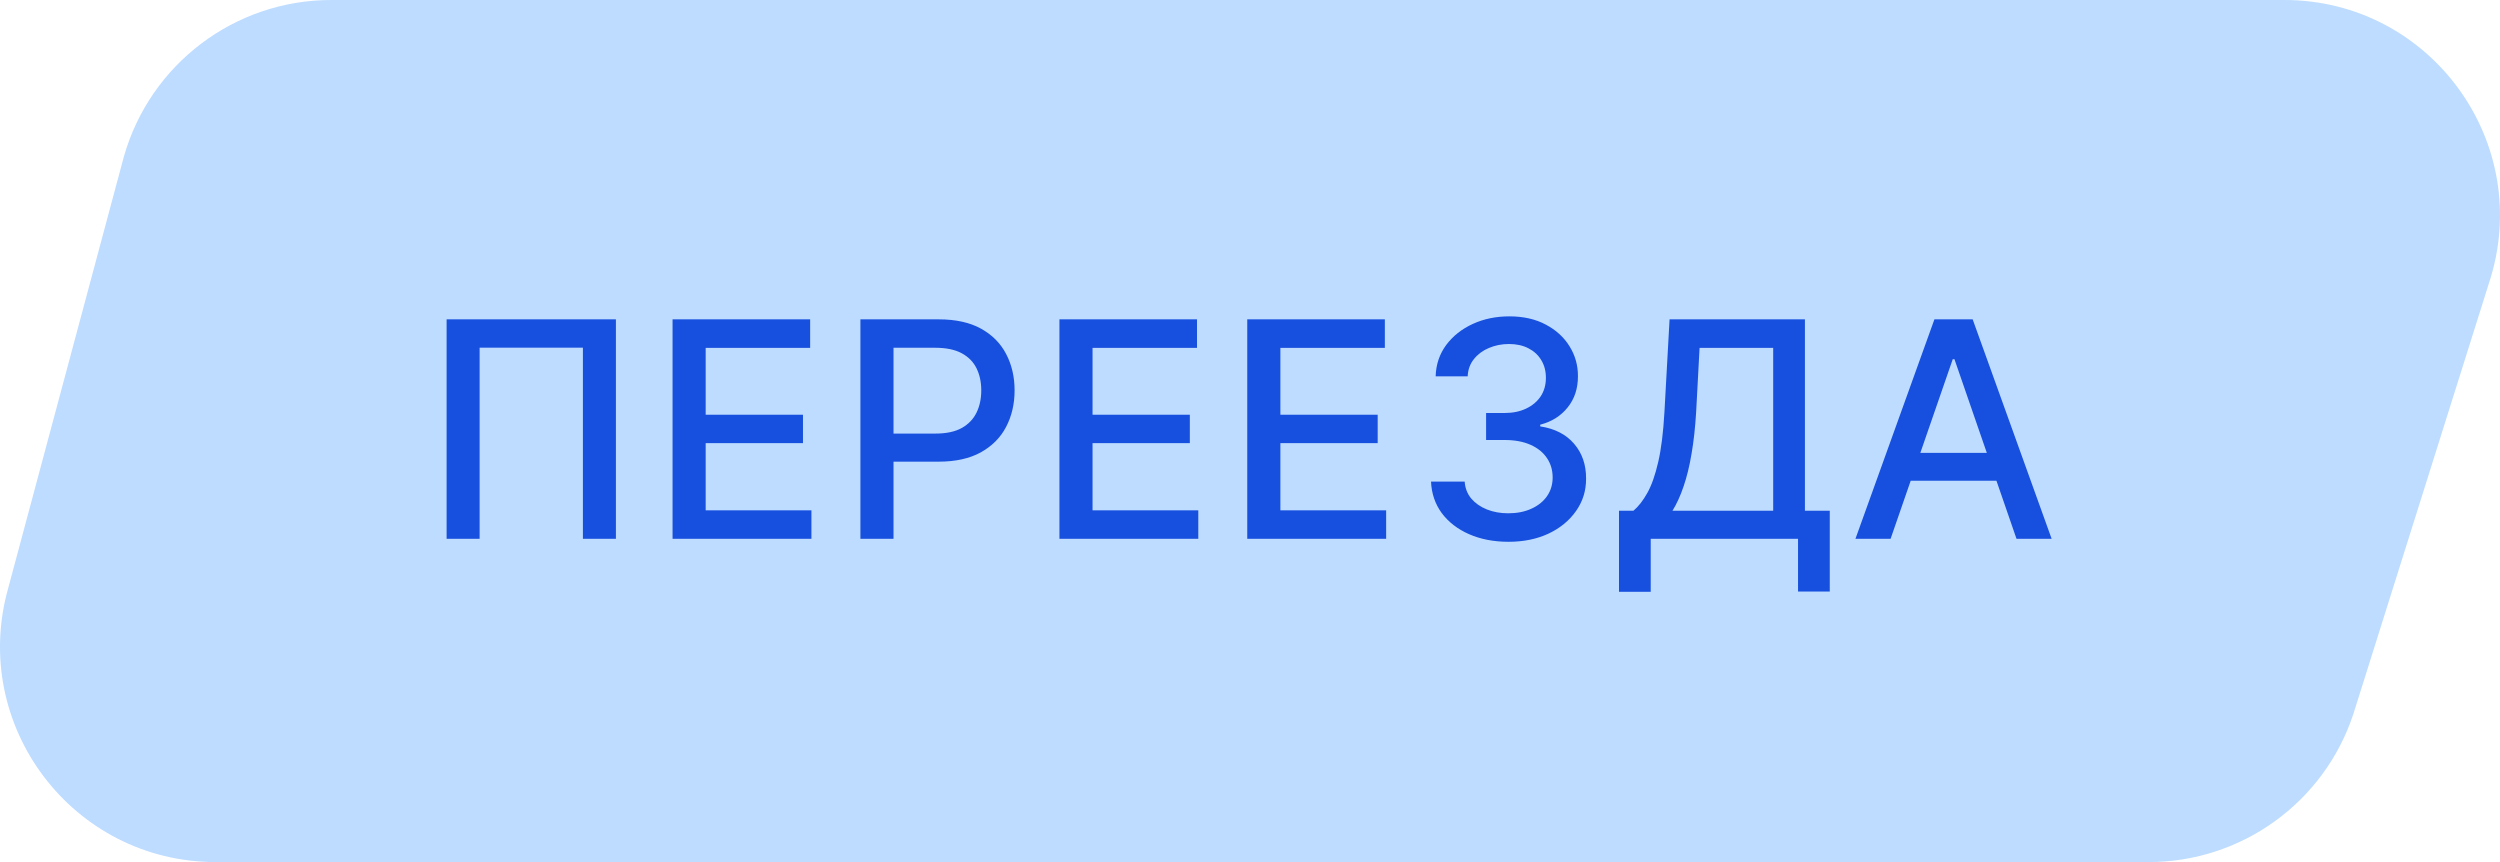
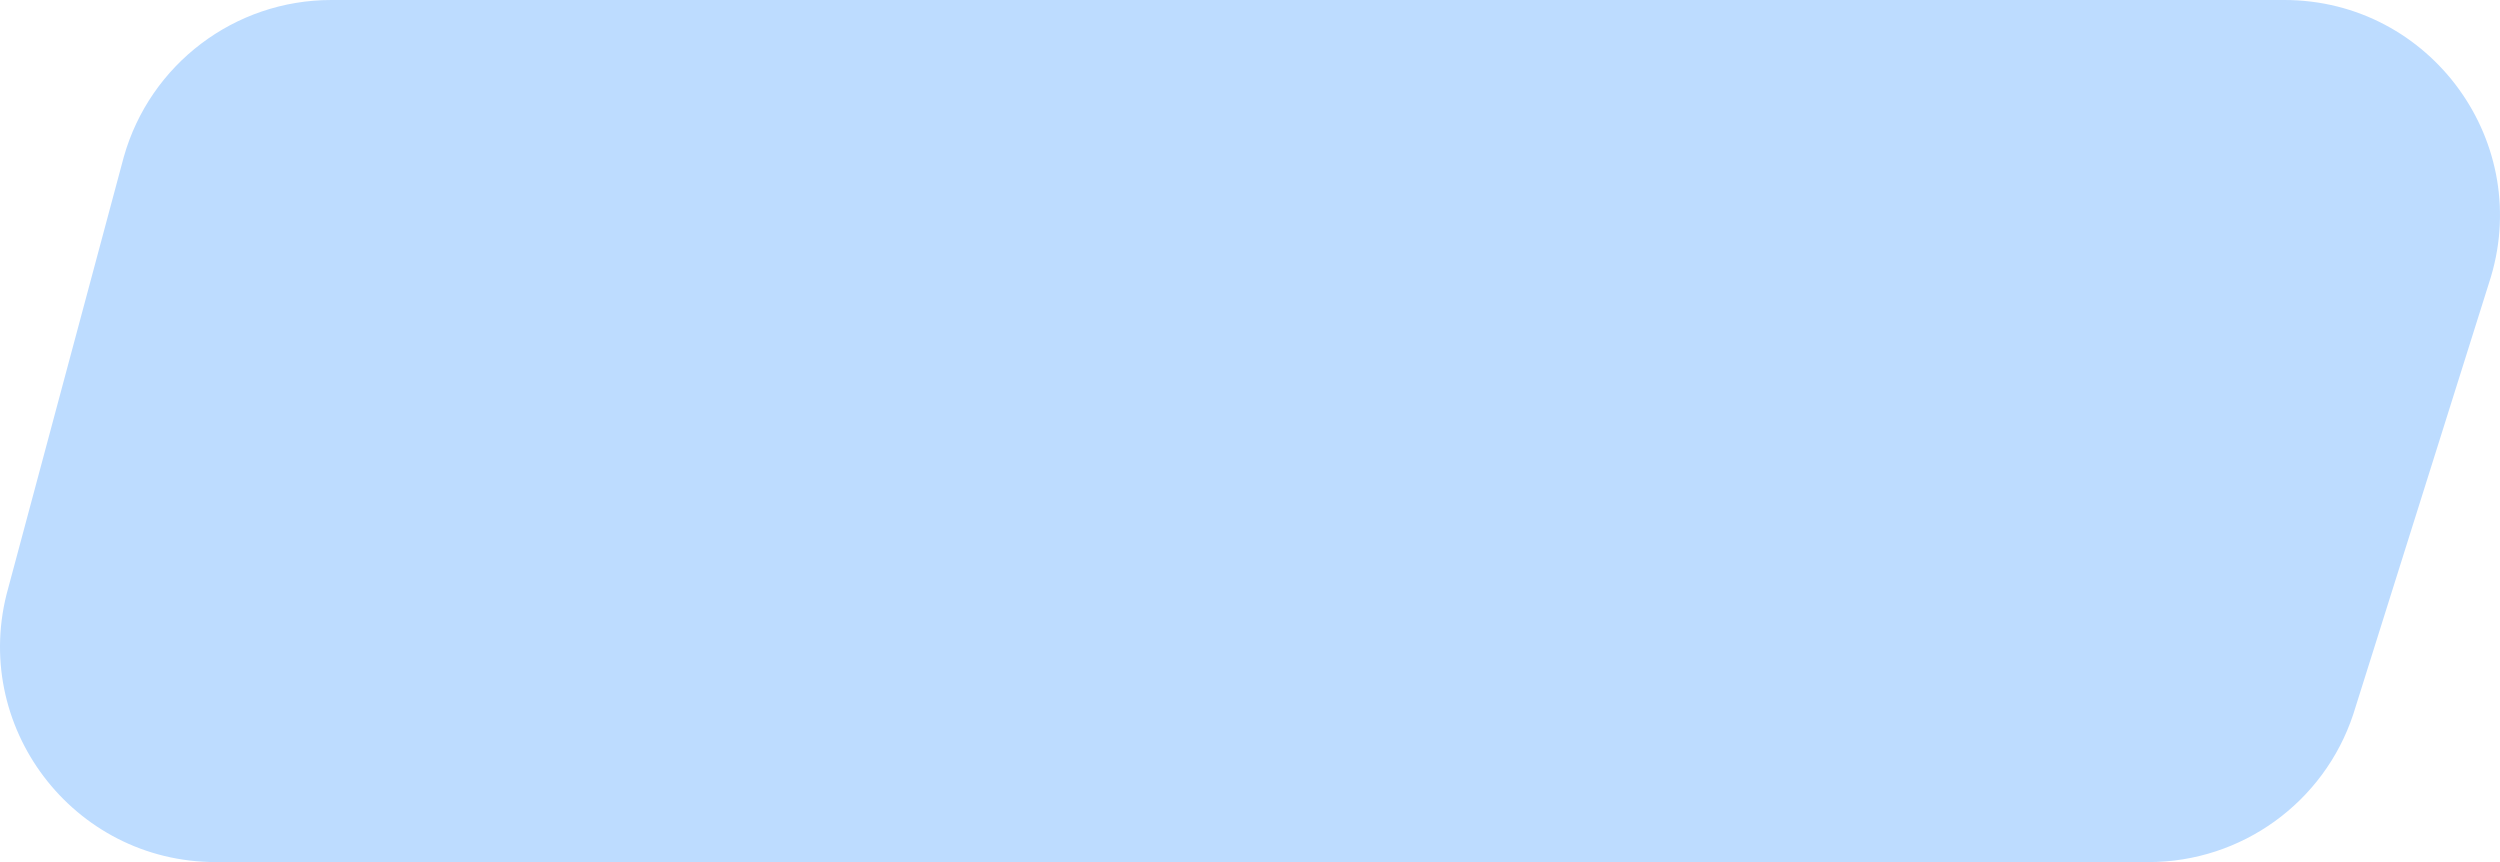
<svg xmlns="http://www.w3.org/2000/svg" width="116" height="40" viewBox="0 0 116 40" fill="none">
  <path d="M5.743 7.285C6.959 2.976 10.892 0 15.371 0H105.989C112.809 0 117.629 6.672 115.485 13.144L109.191 33.144C107.835 37.237 104.007 40 99.694 40H10.01C3.378 40 -1.419 33.666 0.382 27.285L5.743 7.285Z" fill="#BDDCFF" />
-   <path d="M28.578 14.818V25H27.047V16.131H22.254V25H20.723V14.818H28.578ZM31.207 25V14.818H37.591V16.141H32.743V19.243H37.258V20.56H32.743V23.678H37.65V25H31.207ZM39.923 25V14.818H43.552C44.344 14.818 45 14.962 45.521 15.251C46.041 15.539 46.431 15.934 46.689 16.434C46.948 16.931 47.077 17.491 47.077 18.114C47.077 18.741 46.946 19.304 46.684 19.805C46.426 20.302 46.035 20.696 45.511 20.988C44.99 21.276 44.336 21.421 43.547 21.421H41.051V20.118H43.408C43.908 20.118 44.314 20.032 44.626 19.859C44.937 19.684 45.166 19.445 45.312 19.143C45.458 18.842 45.531 18.499 45.531 18.114C45.531 17.73 45.458 17.389 45.312 17.09C45.166 16.792 44.936 16.558 44.621 16.389C44.309 16.22 43.898 16.136 43.388 16.136H41.459V25H39.923ZM49.158 25V14.818H55.541V16.141H50.694V19.243H55.208V20.56H50.694V23.678H55.601V25H49.158ZM57.873 25V14.818H64.257V16.141H59.41V19.243H63.924V20.56H59.41V23.678H64.317V25H57.873ZM69.995 25.139C69.312 25.139 68.702 25.021 68.165 24.786C67.631 24.551 67.209 24.224 66.897 23.807C66.589 23.386 66.423 22.899 66.4 22.345H67.961C67.981 22.647 68.082 22.909 68.264 23.131C68.45 23.349 68.692 23.518 68.99 23.638C69.288 23.757 69.62 23.817 69.984 23.817C70.386 23.817 70.74 23.747 71.048 23.608C71.36 23.469 71.604 23.275 71.779 23.026C71.955 22.774 72.043 22.484 72.043 22.156C72.043 21.815 71.955 21.515 71.779 21.256C71.607 20.995 71.353 20.789 71.019 20.64C70.687 20.491 70.286 20.416 69.816 20.416H68.955V19.163H69.816C70.193 19.163 70.525 19.095 70.81 18.959C71.098 18.824 71.323 18.635 71.486 18.393C71.648 18.148 71.73 17.861 71.73 17.533C71.73 17.218 71.658 16.944 71.516 16.712C71.377 16.477 71.178 16.293 70.919 16.16C70.664 16.028 70.362 15.962 70.014 15.962C69.683 15.962 69.373 16.023 69.085 16.146C68.8 16.265 68.568 16.437 68.389 16.663C68.21 16.885 68.114 17.151 68.1 17.463H66.614C66.63 16.913 66.793 16.429 67.101 16.011C67.412 15.594 67.823 15.267 68.334 15.032C68.844 14.797 69.411 14.679 70.034 14.679C70.687 14.679 71.251 14.807 71.725 15.062C72.202 15.314 72.57 15.65 72.828 16.071C73.09 16.492 73.219 16.953 73.216 17.453C73.219 18.023 73.06 18.507 72.739 18.905C72.421 19.303 71.996 19.569 71.466 19.705V19.785C72.142 19.887 72.666 20.156 73.037 20.59C73.412 21.024 73.597 21.563 73.594 22.206C73.597 22.766 73.441 23.268 73.127 23.712C72.815 24.157 72.389 24.506 71.849 24.761C71.309 25.013 70.691 25.139 69.995 25.139ZM75.122 27.461V23.697H75.793C76.022 23.505 76.235 23.232 76.434 22.877C76.633 22.523 76.802 22.044 76.941 21.44C77.081 20.837 77.177 20.063 77.23 19.119L77.468 14.818H83.748V23.697H84.901V27.446H83.429V25H76.593V27.461H75.122ZM77.603 23.697H82.276V16.141H78.86L78.701 19.119C78.658 19.838 78.587 20.484 78.487 21.058C78.391 21.631 78.267 22.138 78.115 22.579C77.966 23.016 77.795 23.389 77.603 23.697ZM87.724 25H86.093L89.757 14.818H91.532L95.196 25H93.566L90.687 16.668H90.607L87.724 25ZM87.997 21.013H93.287V22.305H87.997V21.013Z" fill="#174FDE" />
</svg>